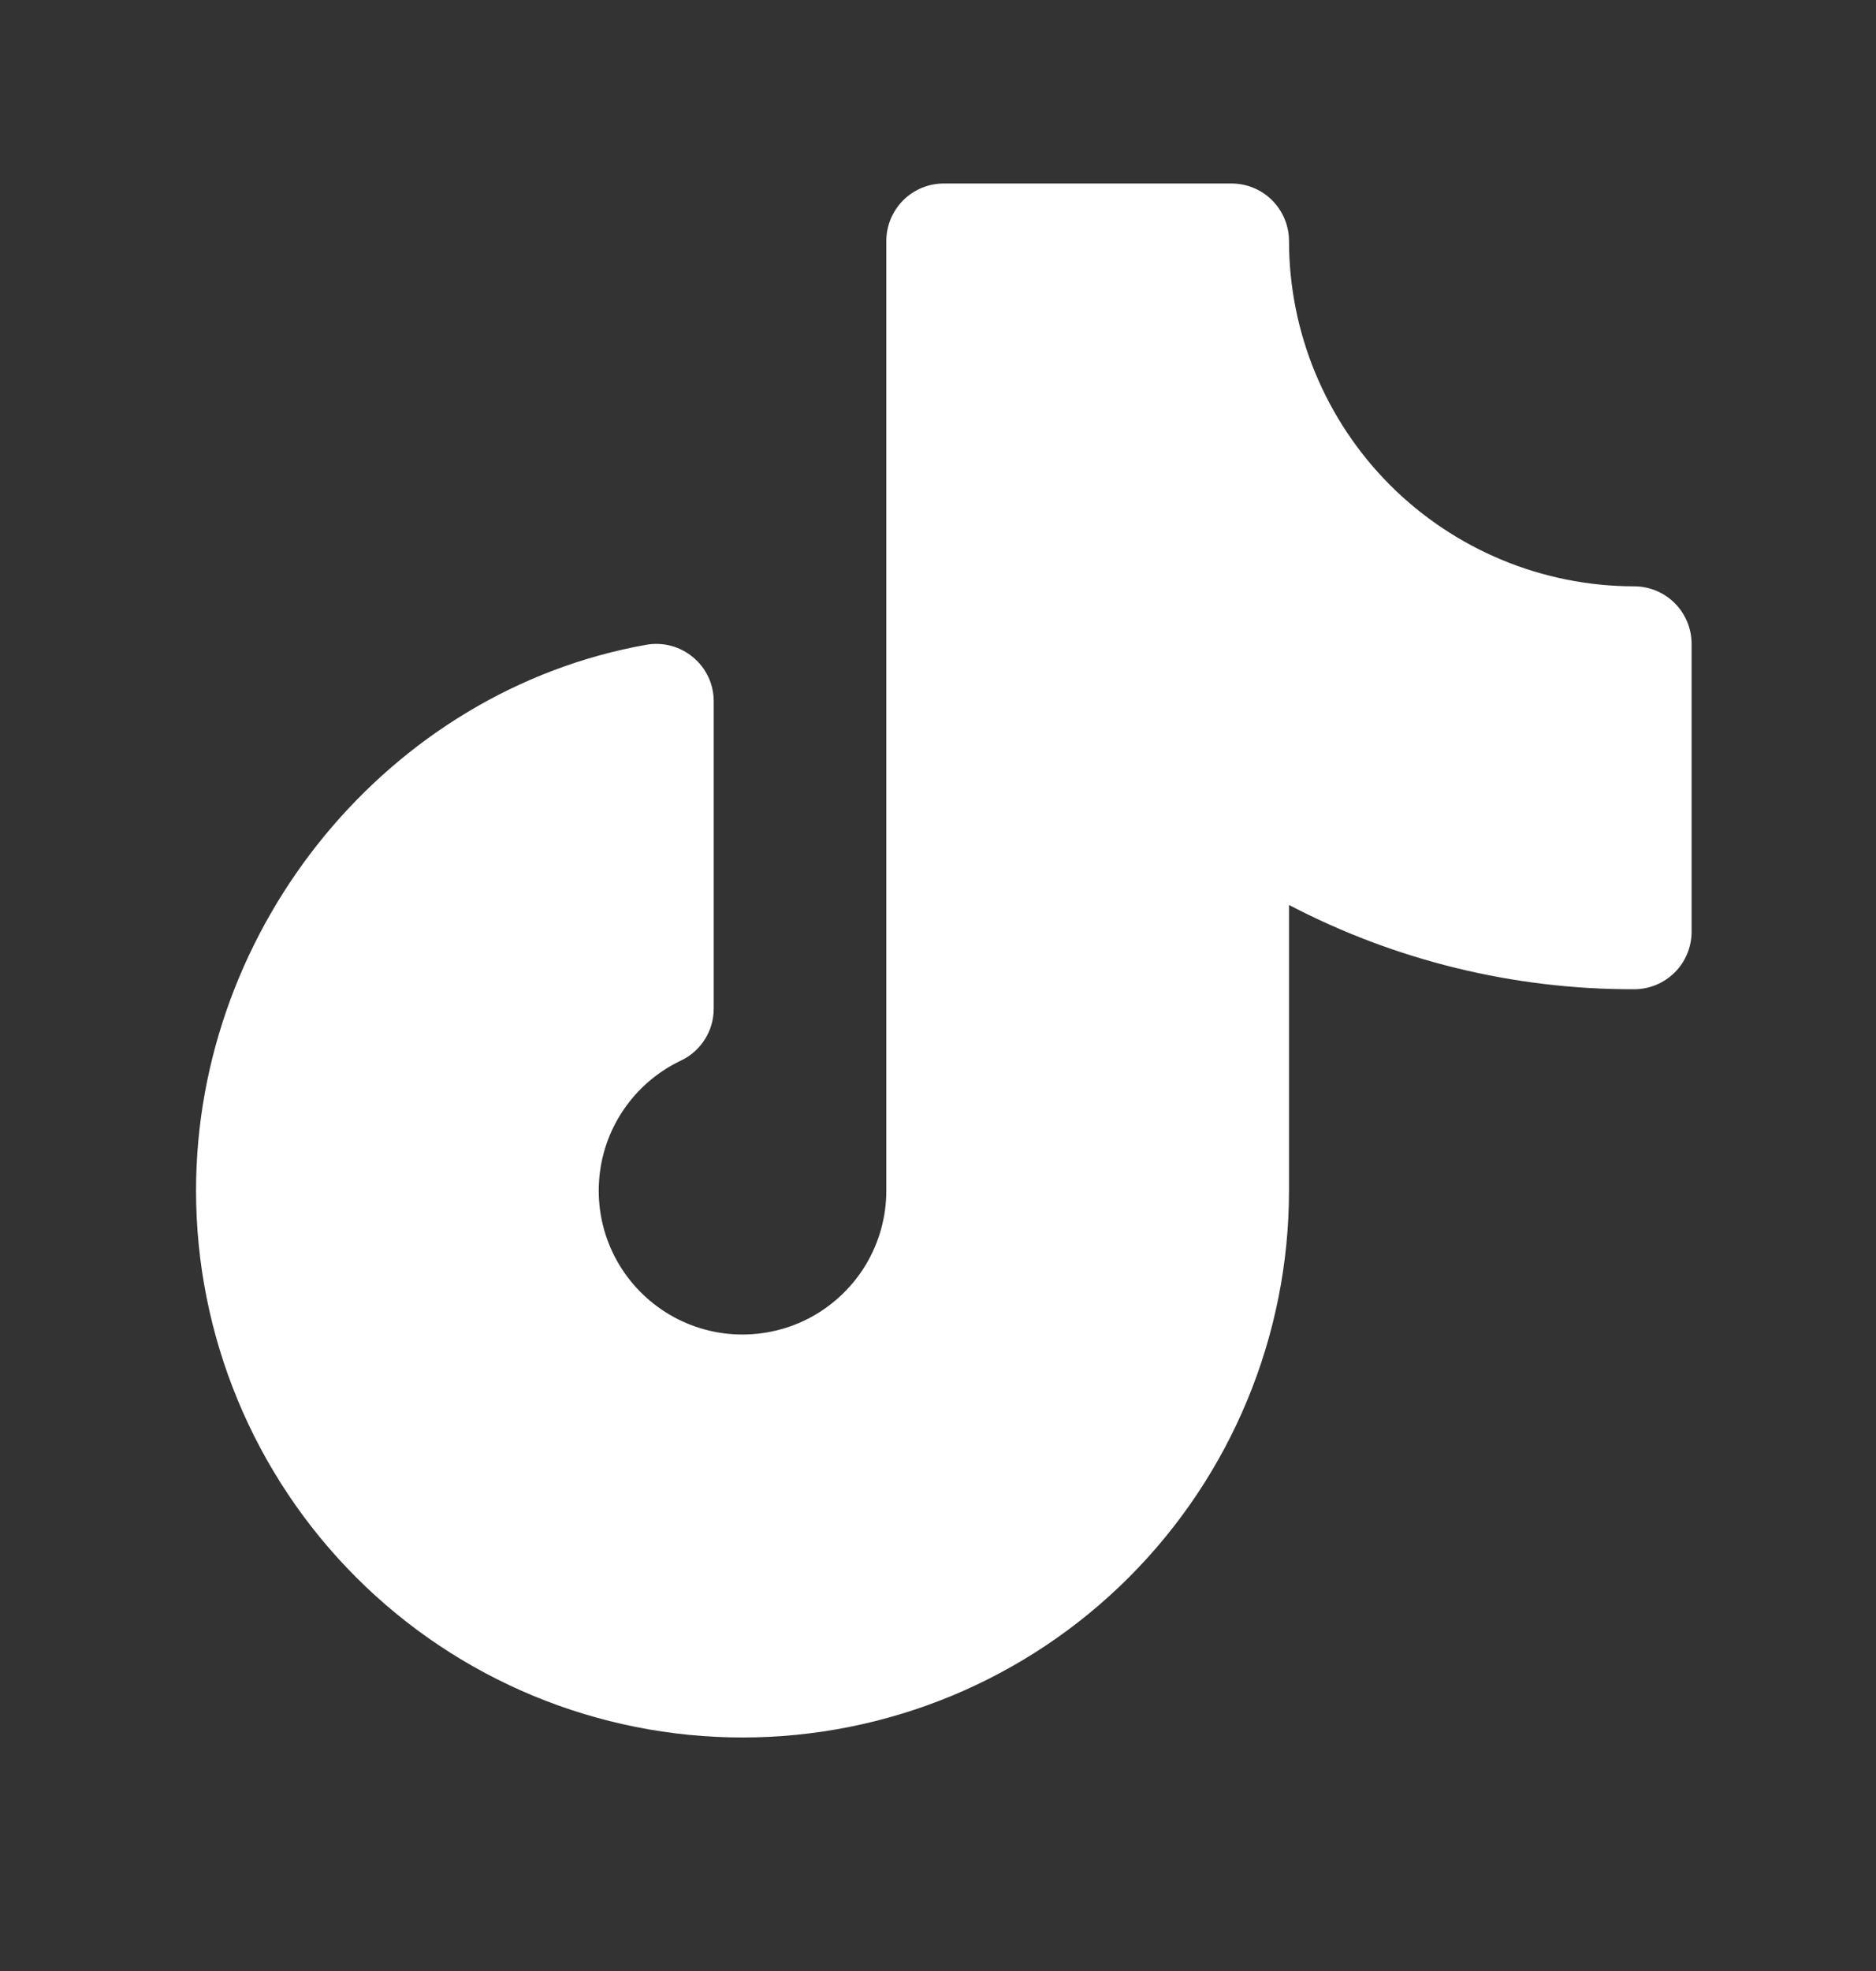
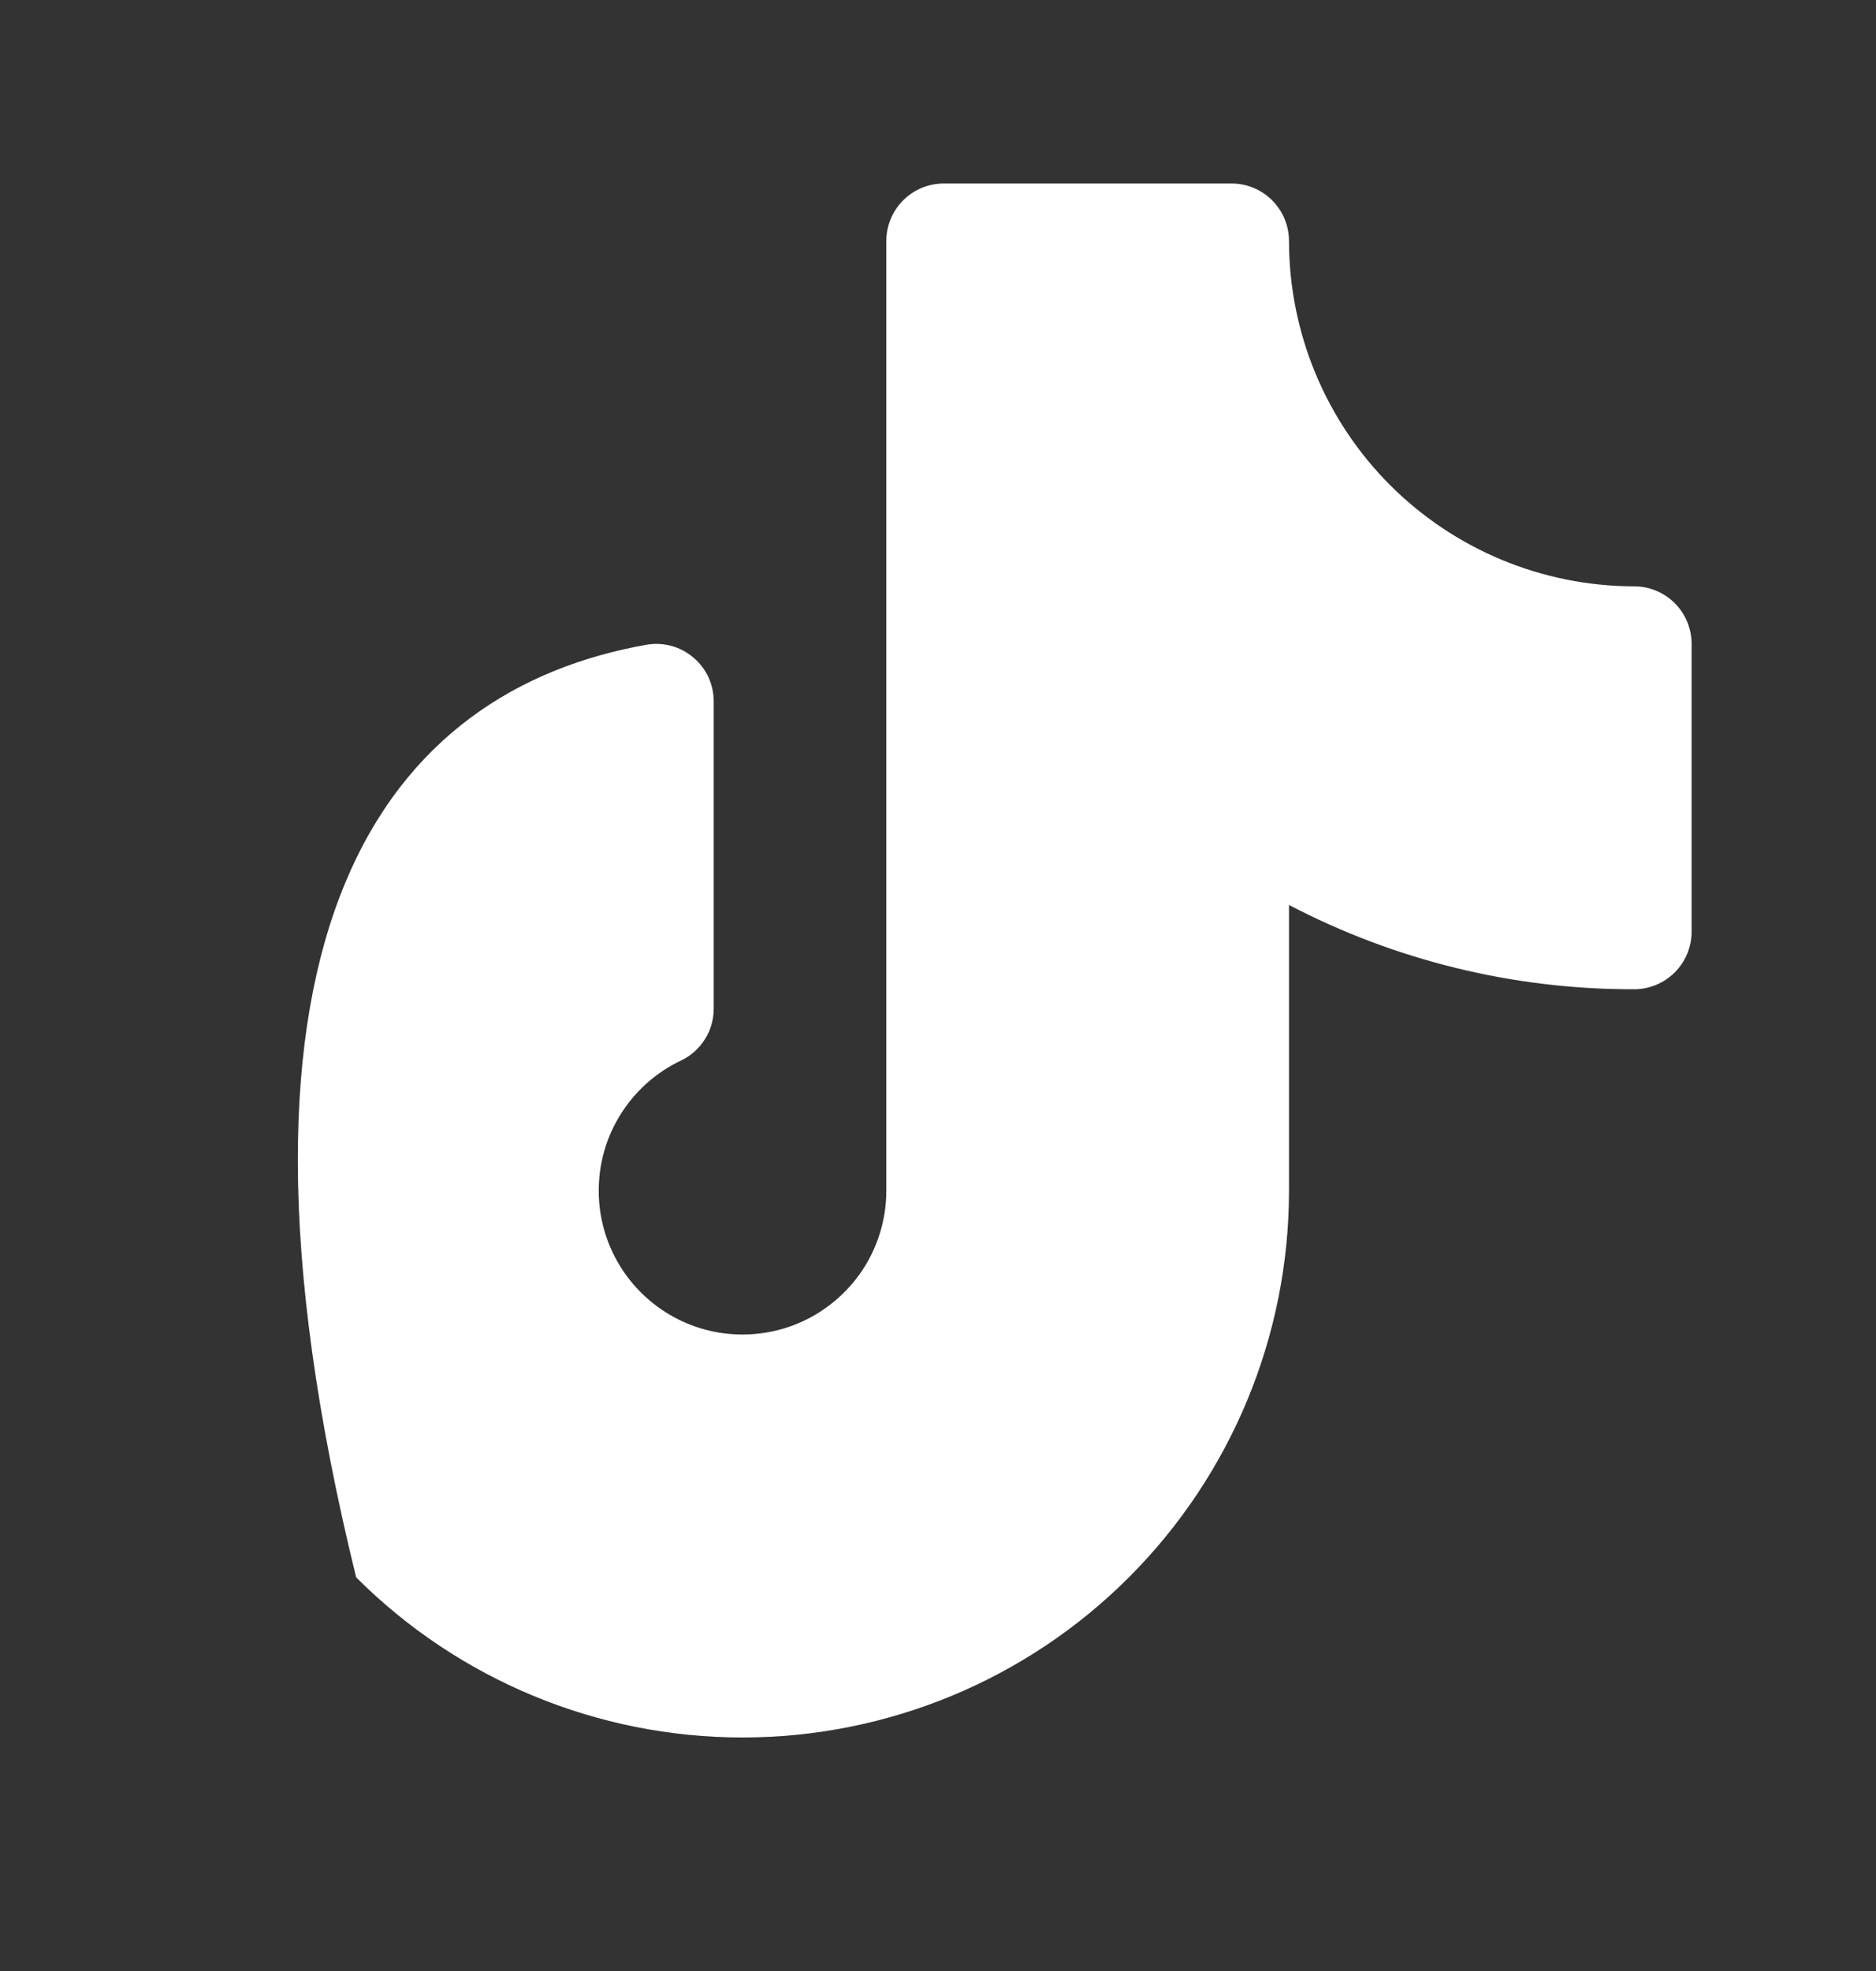
<svg xmlns="http://www.w3.org/2000/svg" width="20" height="21" viewBox="0 0 20 21" fill="none">
  <rect x="0" y="0" width="20" height="21" fill="#333333" stroke="none" />
-   <path d="M18.034 6.861V9.927C18.034 10.089 17.97 10.245 17.855 10.36C17.74 10.475 17.584 10.54 17.421 10.54C16.14 10.543 14.877 10.235 13.742 9.642V12.686C13.742 14.231 13.128 15.713 12.035 16.806C10.943 17.898 9.461 18.512 7.916 18.512C6.371 18.512 4.889 17.898 3.797 16.806C2.704 15.713 2.09 14.231 2.09 12.686C2.09 9.858 4.153 7.357 6.889 6.87C6.977 6.854 7.068 6.858 7.154 6.881C7.241 6.904 7.321 6.946 7.39 7.004C7.459 7.061 7.514 7.133 7.552 7.214C7.59 7.296 7.609 7.384 7.609 7.474V10.746C7.609 10.862 7.577 10.976 7.514 11.074C7.452 11.172 7.364 11.251 7.259 11.3C7.011 11.418 6.799 11.6 6.646 11.827C6.492 12.054 6.402 12.319 6.386 12.593C6.369 12.866 6.426 13.14 6.551 13.384C6.676 13.628 6.864 13.834 7.096 13.981C7.328 14.128 7.595 14.21 7.869 14.218C8.143 14.226 8.415 14.161 8.655 14.029C8.895 13.896 9.096 13.702 9.236 13.466C9.375 13.23 9.449 12.961 9.449 12.686V2.568C9.449 2.405 9.514 2.249 9.629 2.134C9.744 2.019 9.9 1.955 10.062 1.955H13.128C13.291 1.955 13.447 2.019 13.562 2.134C13.677 2.249 13.742 2.405 13.742 2.568C13.743 3.544 14.131 4.479 14.82 5.169C15.51 5.858 16.445 6.246 17.421 6.247C17.584 6.247 17.74 6.312 17.855 6.427C17.97 6.542 18.034 6.698 18.034 6.861Z" fill="white" />
+   <path d="M18.034 6.861V9.927C18.034 10.089 17.97 10.245 17.855 10.36C17.74 10.475 17.584 10.54 17.421 10.54C16.14 10.543 14.877 10.235 13.742 9.642V12.686C13.742 14.231 13.128 15.713 12.035 16.806C10.943 17.898 9.461 18.512 7.916 18.512C6.371 18.512 4.889 17.898 3.797 16.806C2.09 9.858 4.153 7.357 6.889 6.87C6.977 6.854 7.068 6.858 7.154 6.881C7.241 6.904 7.321 6.946 7.39 7.004C7.459 7.061 7.514 7.133 7.552 7.214C7.59 7.296 7.609 7.384 7.609 7.474V10.746C7.609 10.862 7.577 10.976 7.514 11.074C7.452 11.172 7.364 11.251 7.259 11.3C7.011 11.418 6.799 11.6 6.646 11.827C6.492 12.054 6.402 12.319 6.386 12.593C6.369 12.866 6.426 13.14 6.551 13.384C6.676 13.628 6.864 13.834 7.096 13.981C7.328 14.128 7.595 14.21 7.869 14.218C8.143 14.226 8.415 14.161 8.655 14.029C8.895 13.896 9.096 13.702 9.236 13.466C9.375 13.23 9.449 12.961 9.449 12.686V2.568C9.449 2.405 9.514 2.249 9.629 2.134C9.744 2.019 9.9 1.955 10.062 1.955H13.128C13.291 1.955 13.447 2.019 13.562 2.134C13.677 2.249 13.742 2.405 13.742 2.568C13.743 3.544 14.131 4.479 14.82 5.169C15.51 5.858 16.445 6.246 17.421 6.247C17.584 6.247 17.74 6.312 17.855 6.427C17.97 6.542 18.034 6.698 18.034 6.861Z" fill="white" />
</svg>